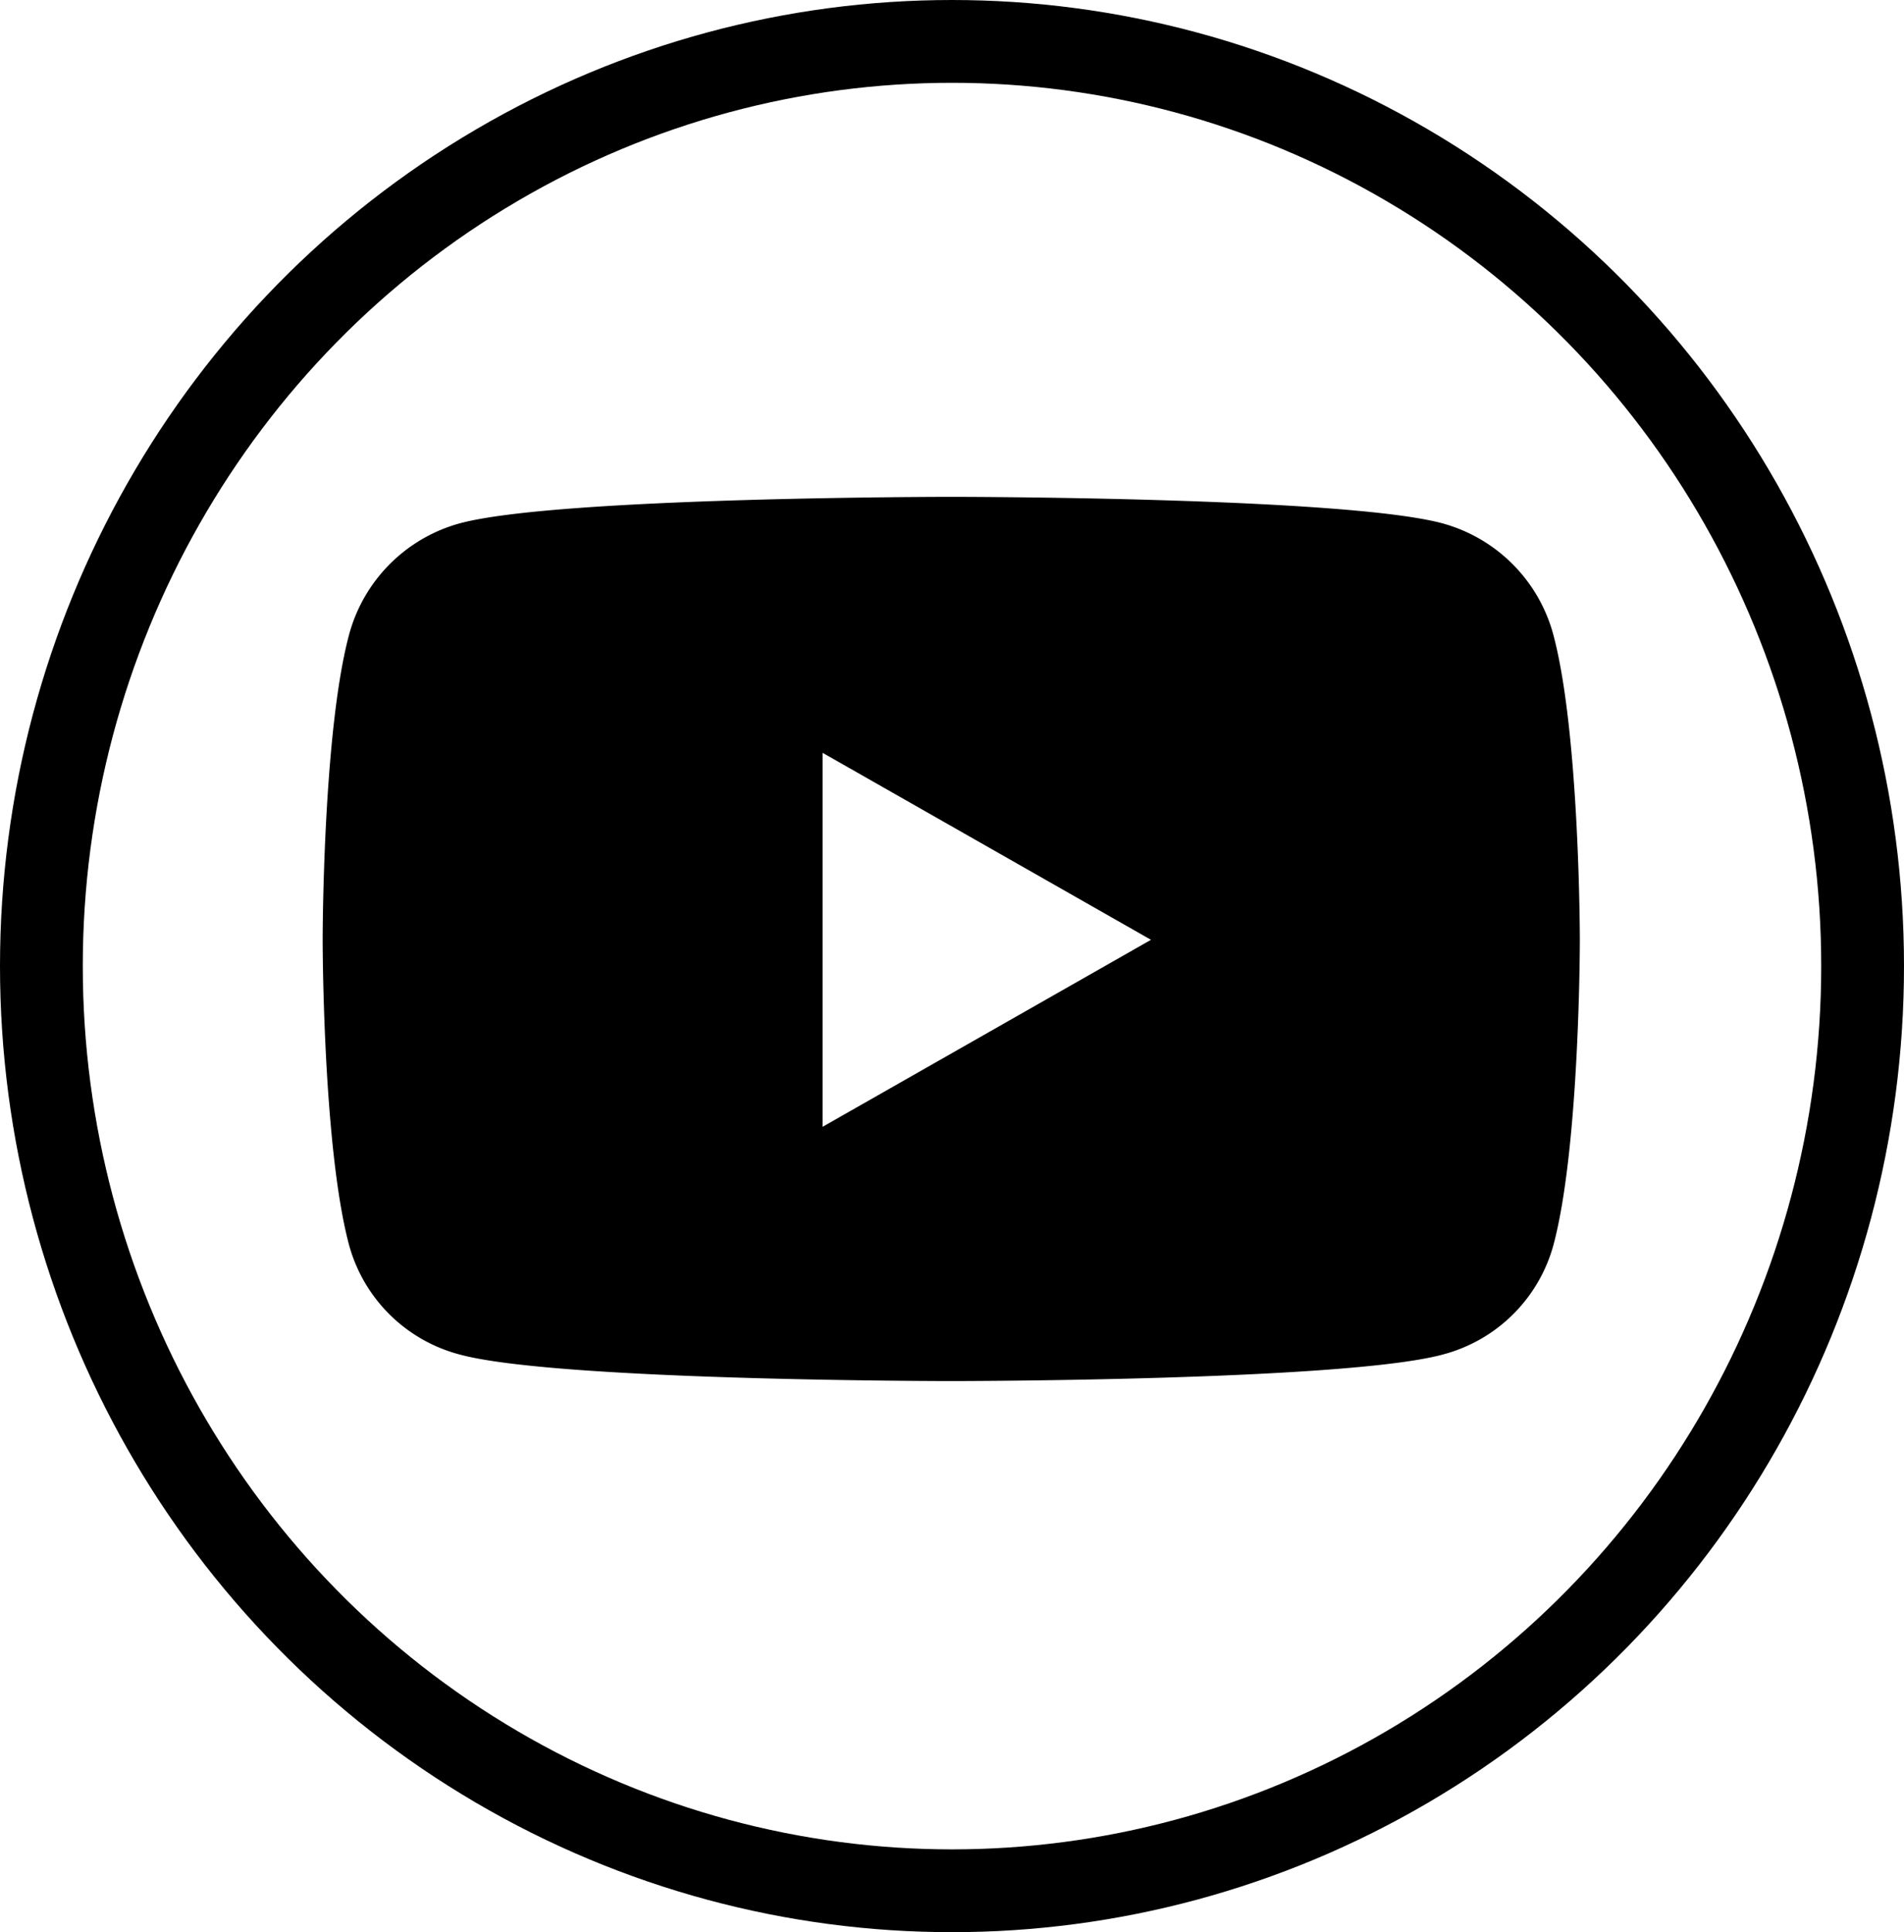
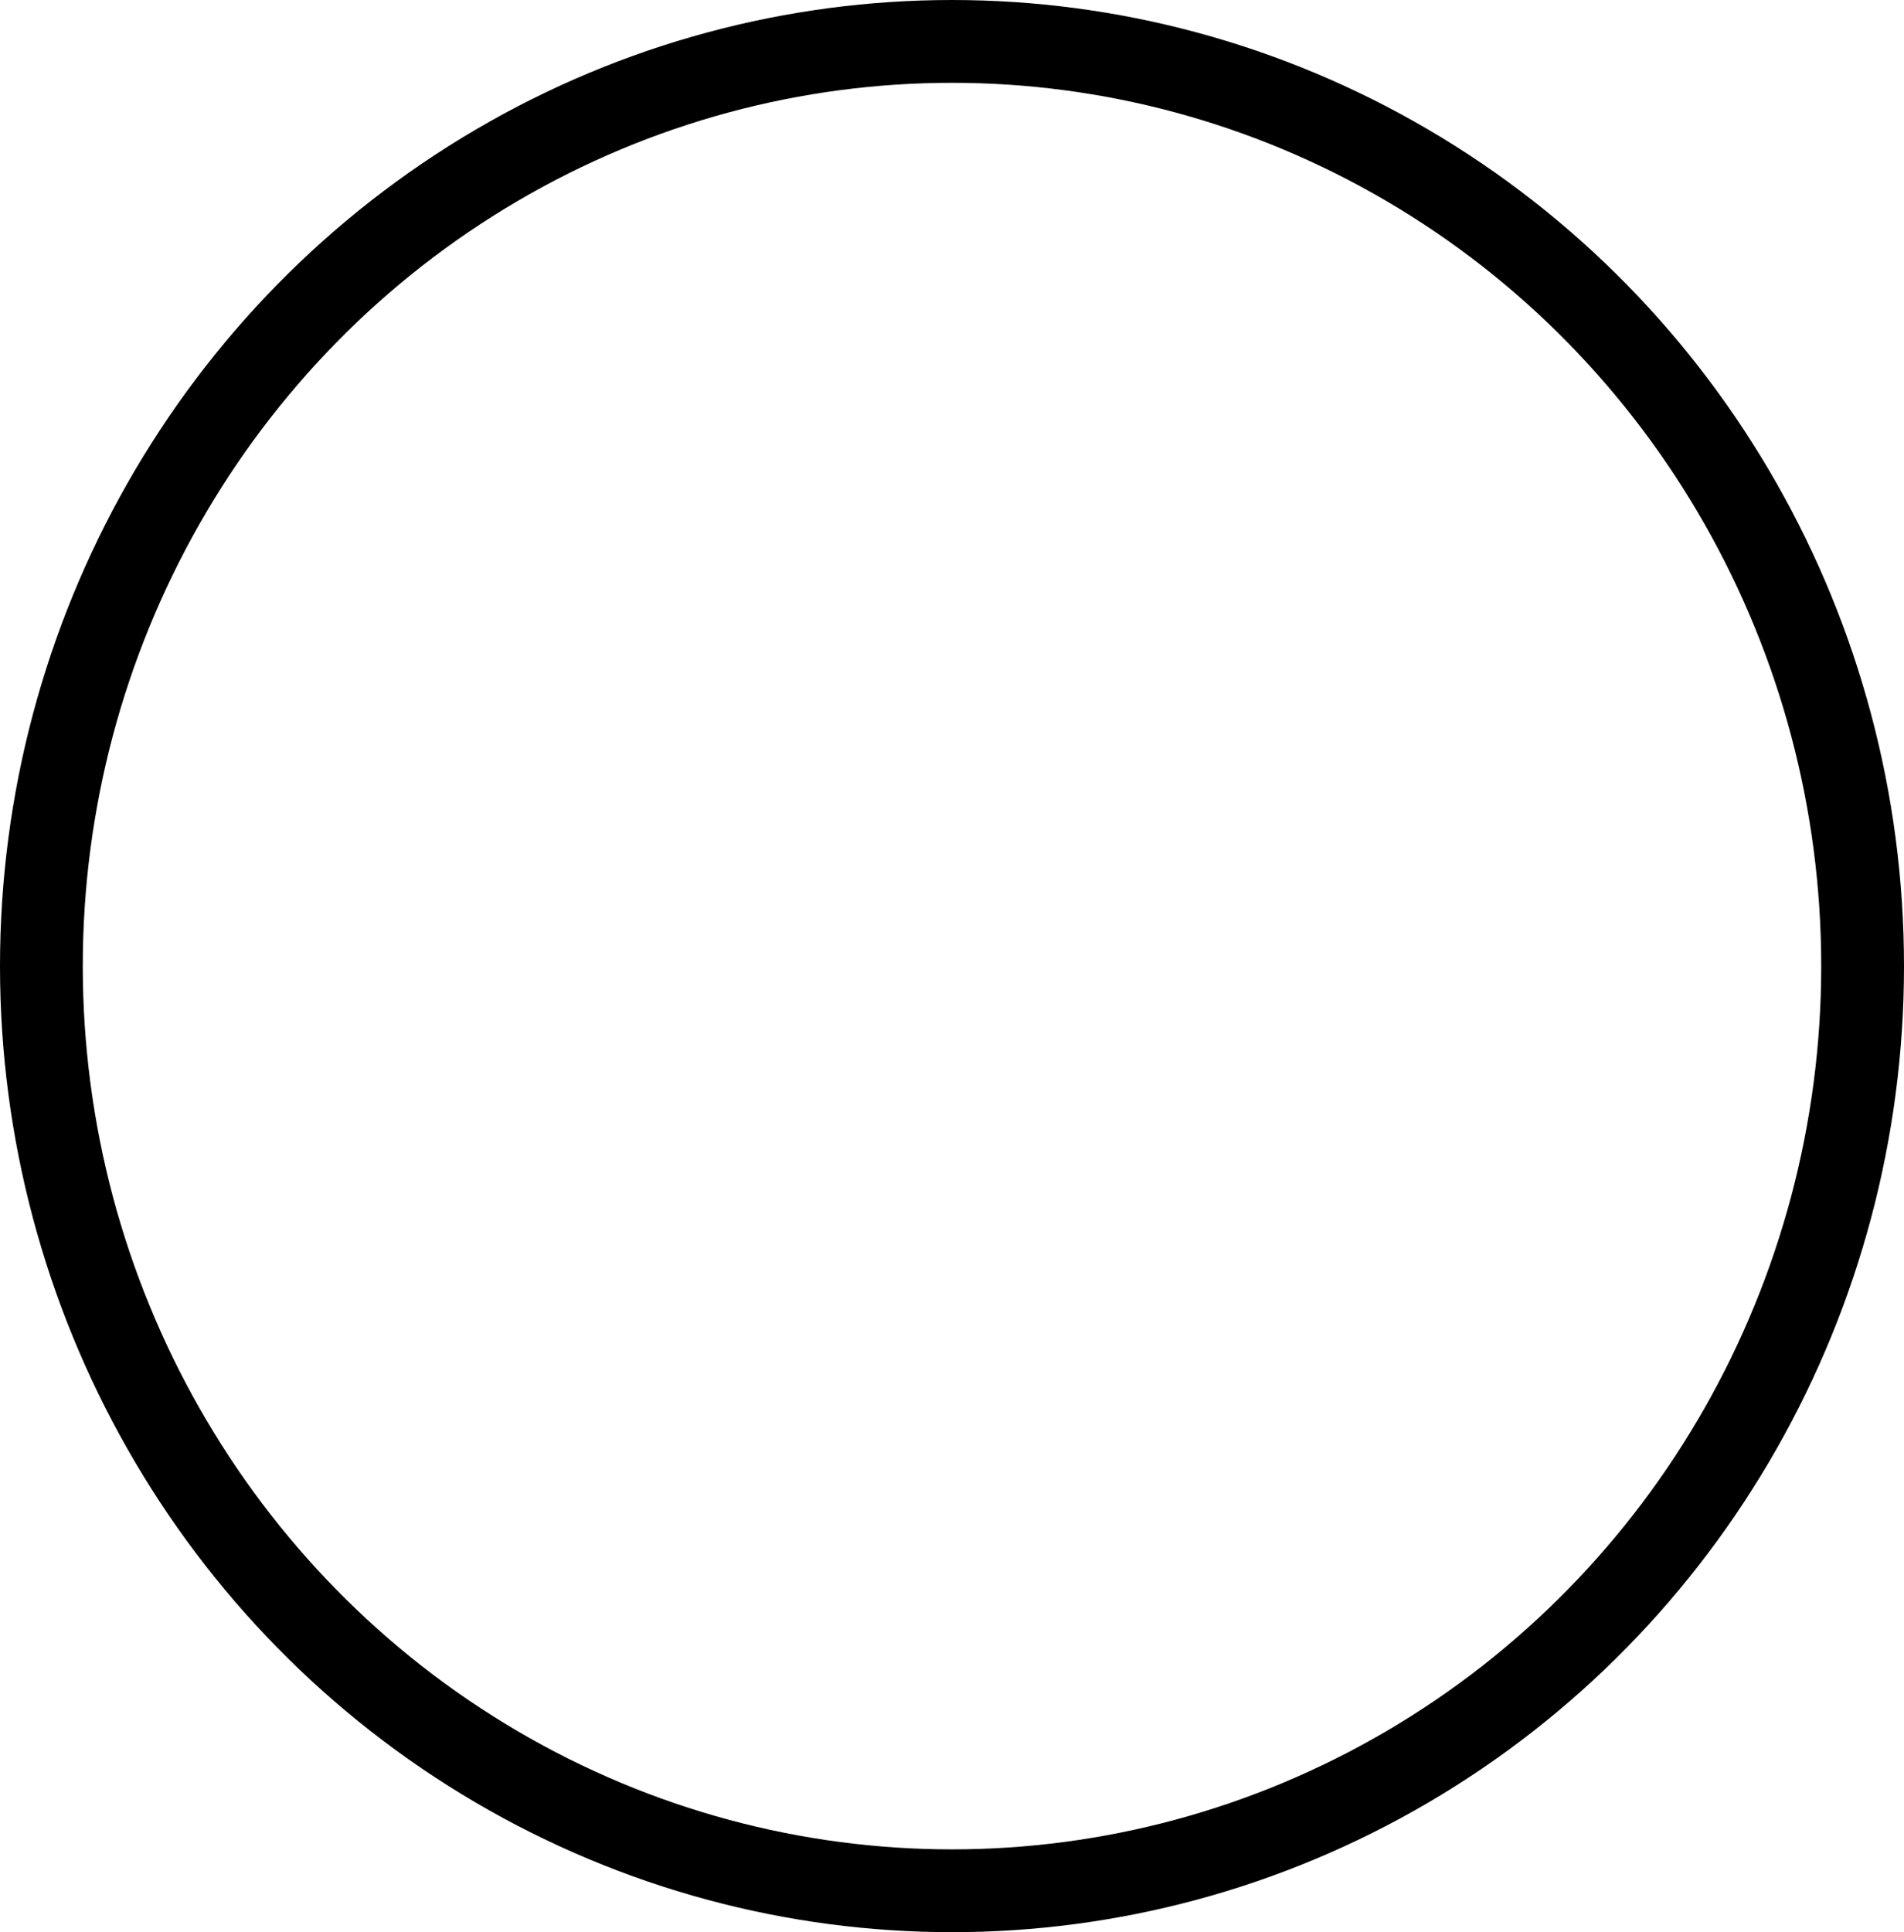
<svg xmlns="http://www.w3.org/2000/svg" width="69" height="70" viewBox="0 0 69 70">
  <g id="Group_1504" data-name="Group 1504" transform="translate(-1431 -622)">
    <g id="Ellipse_610" data-name="Ellipse 610" transform="translate(1431 622)" fill="none" stroke="#000" stroke-width="3">
-       <ellipse cx="34.5" cy="35" rx="34.5" ry="35" stroke="none" />
      <ellipse cx="34.5" cy="35" rx="33" ry="33.5" fill="none" />
    </g>
-     <path id="youtube" d="M59.539,69.013a5.724,5.724,0,0,0-4.028-4.054C51.958,64,37.71,64,37.71,64s-14.246,0-17.8.958a5.724,5.724,0,0,0-4.023,4.055c-.952,3.575-.952,11.037-.952,11.037s0,7.46.952,11.037a5.64,5.64,0,0,0,4.028,3.989c3.553.958,17.8.958,17.8.958s14.246,0,17.8-.958a5.64,5.64,0,0,0,4.028-3.989c.952-3.575.952-11.037.952-11.037S60.491,72.588,59.539,69.013ZM33.053,86.822V73.274l11.9,6.774Z" transform="translate(1427.758 576)" />
  </g>
</svg>